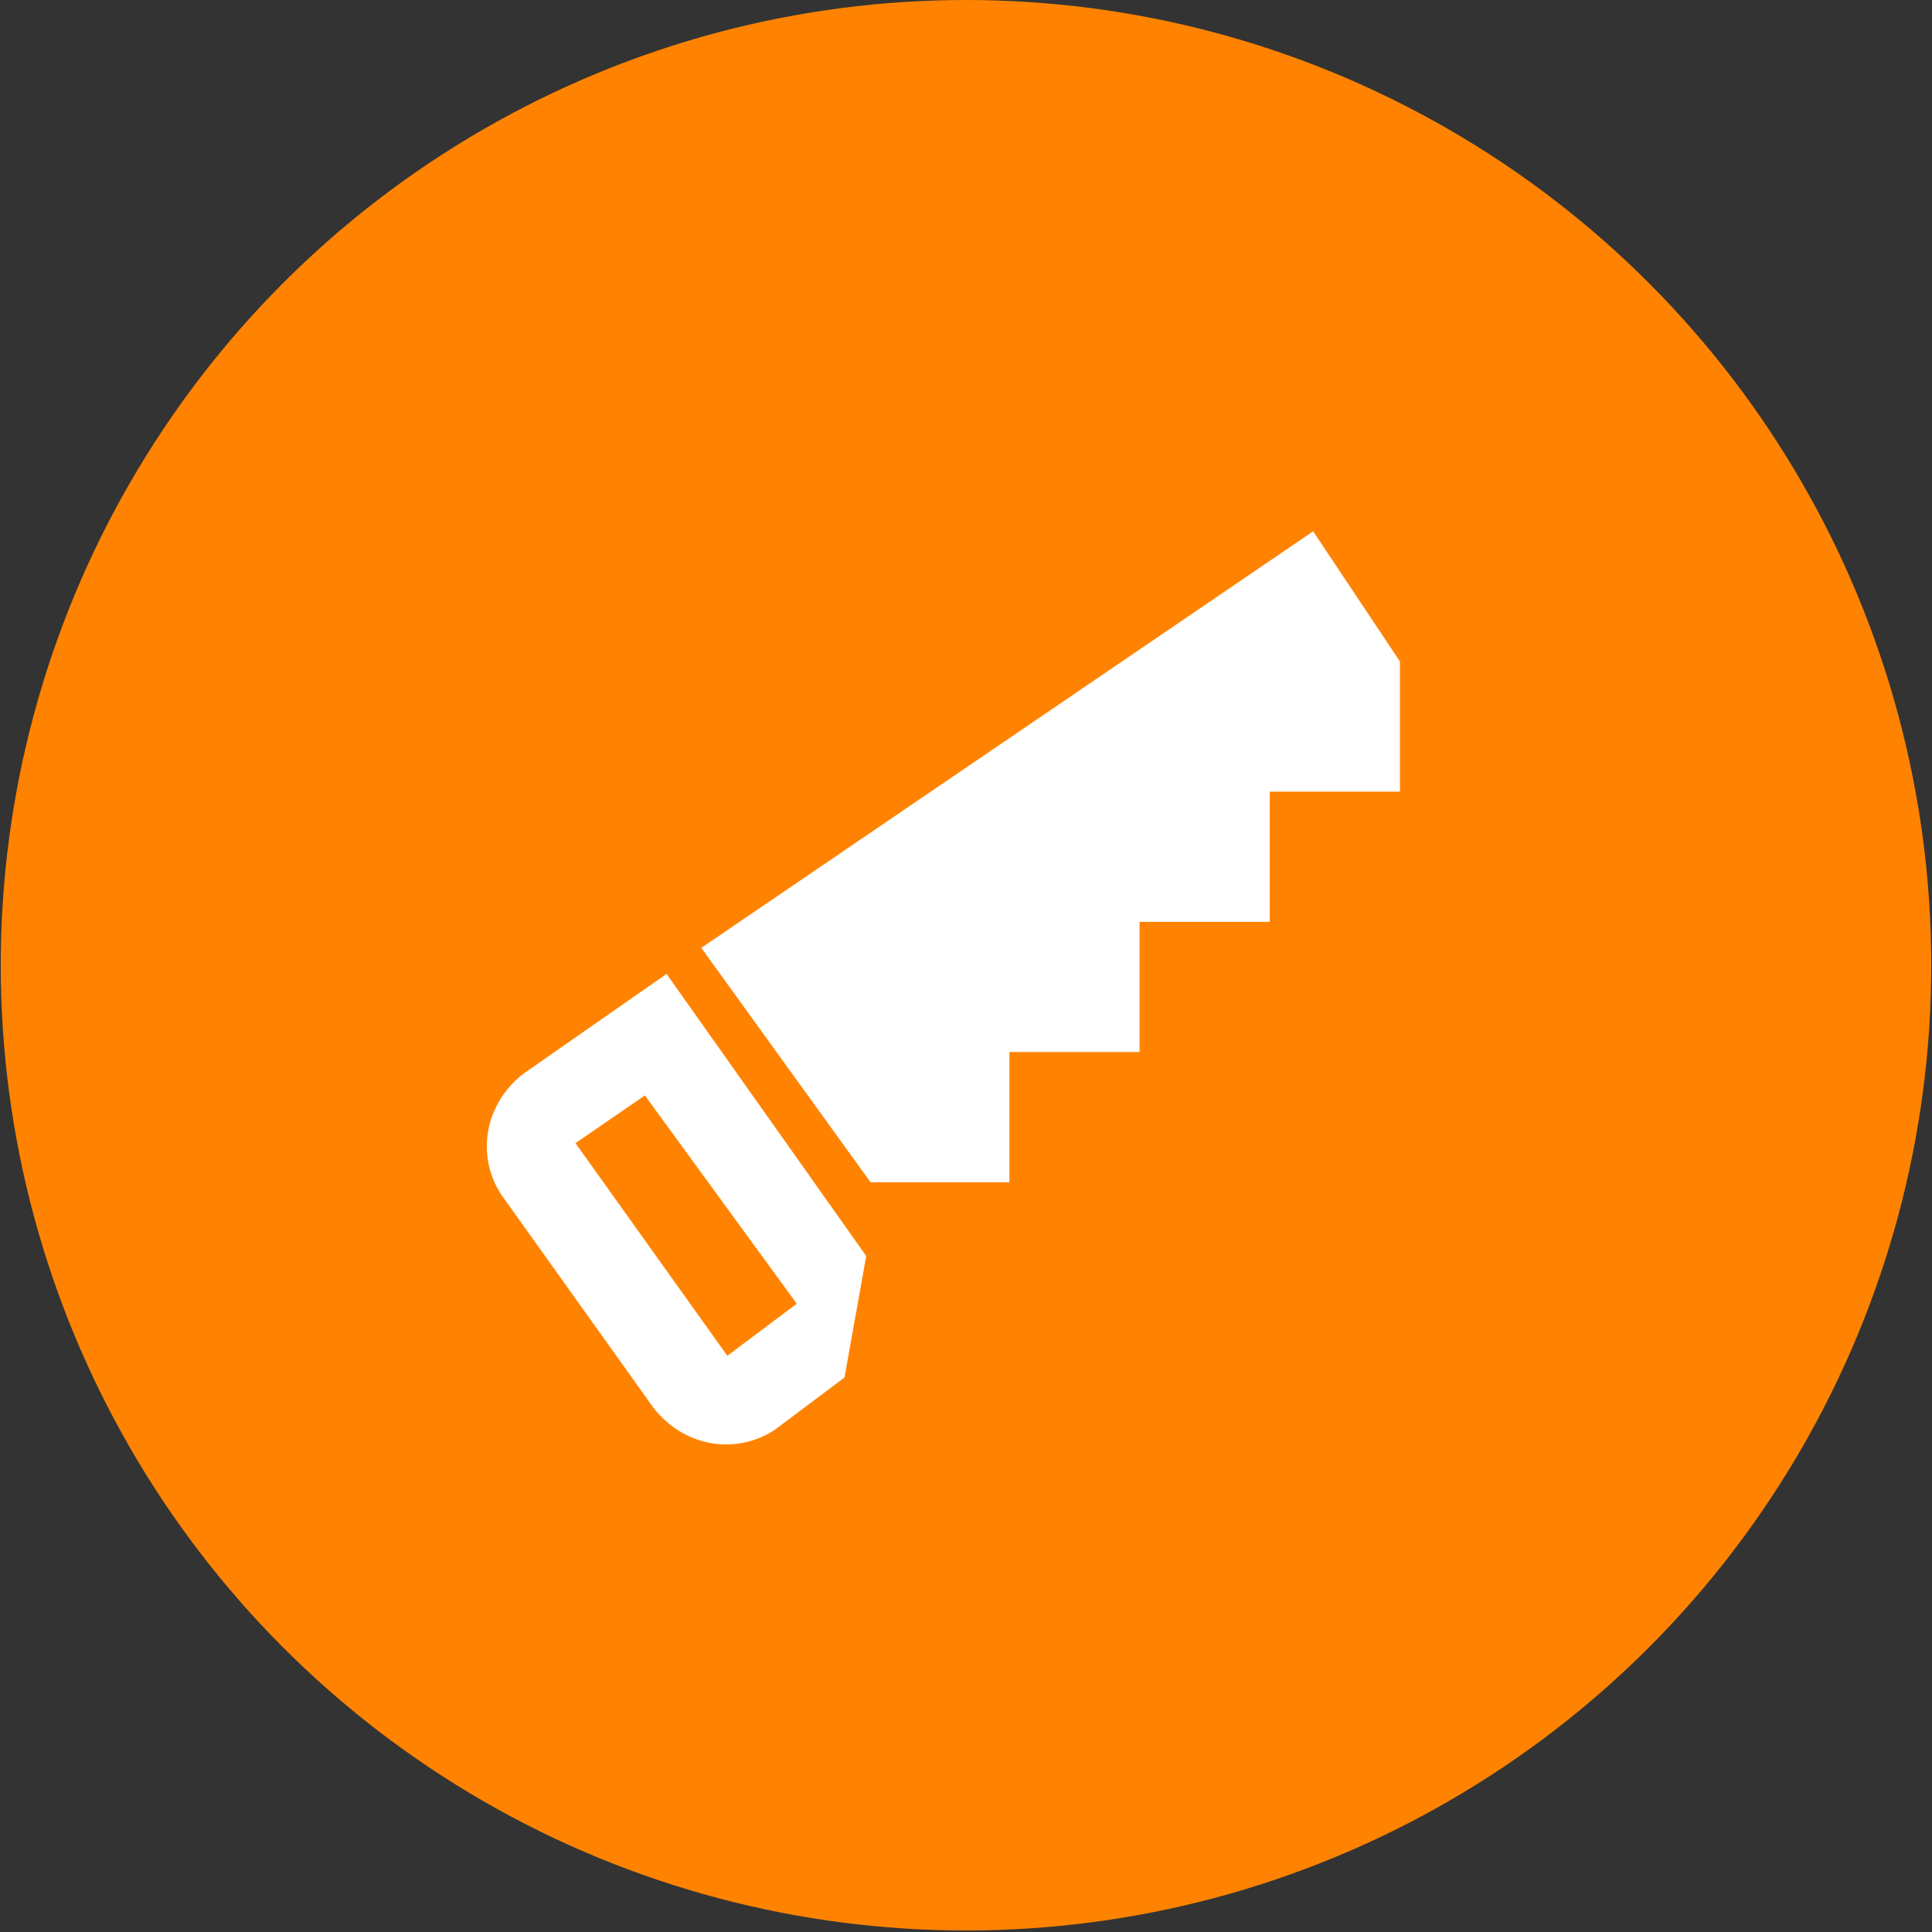
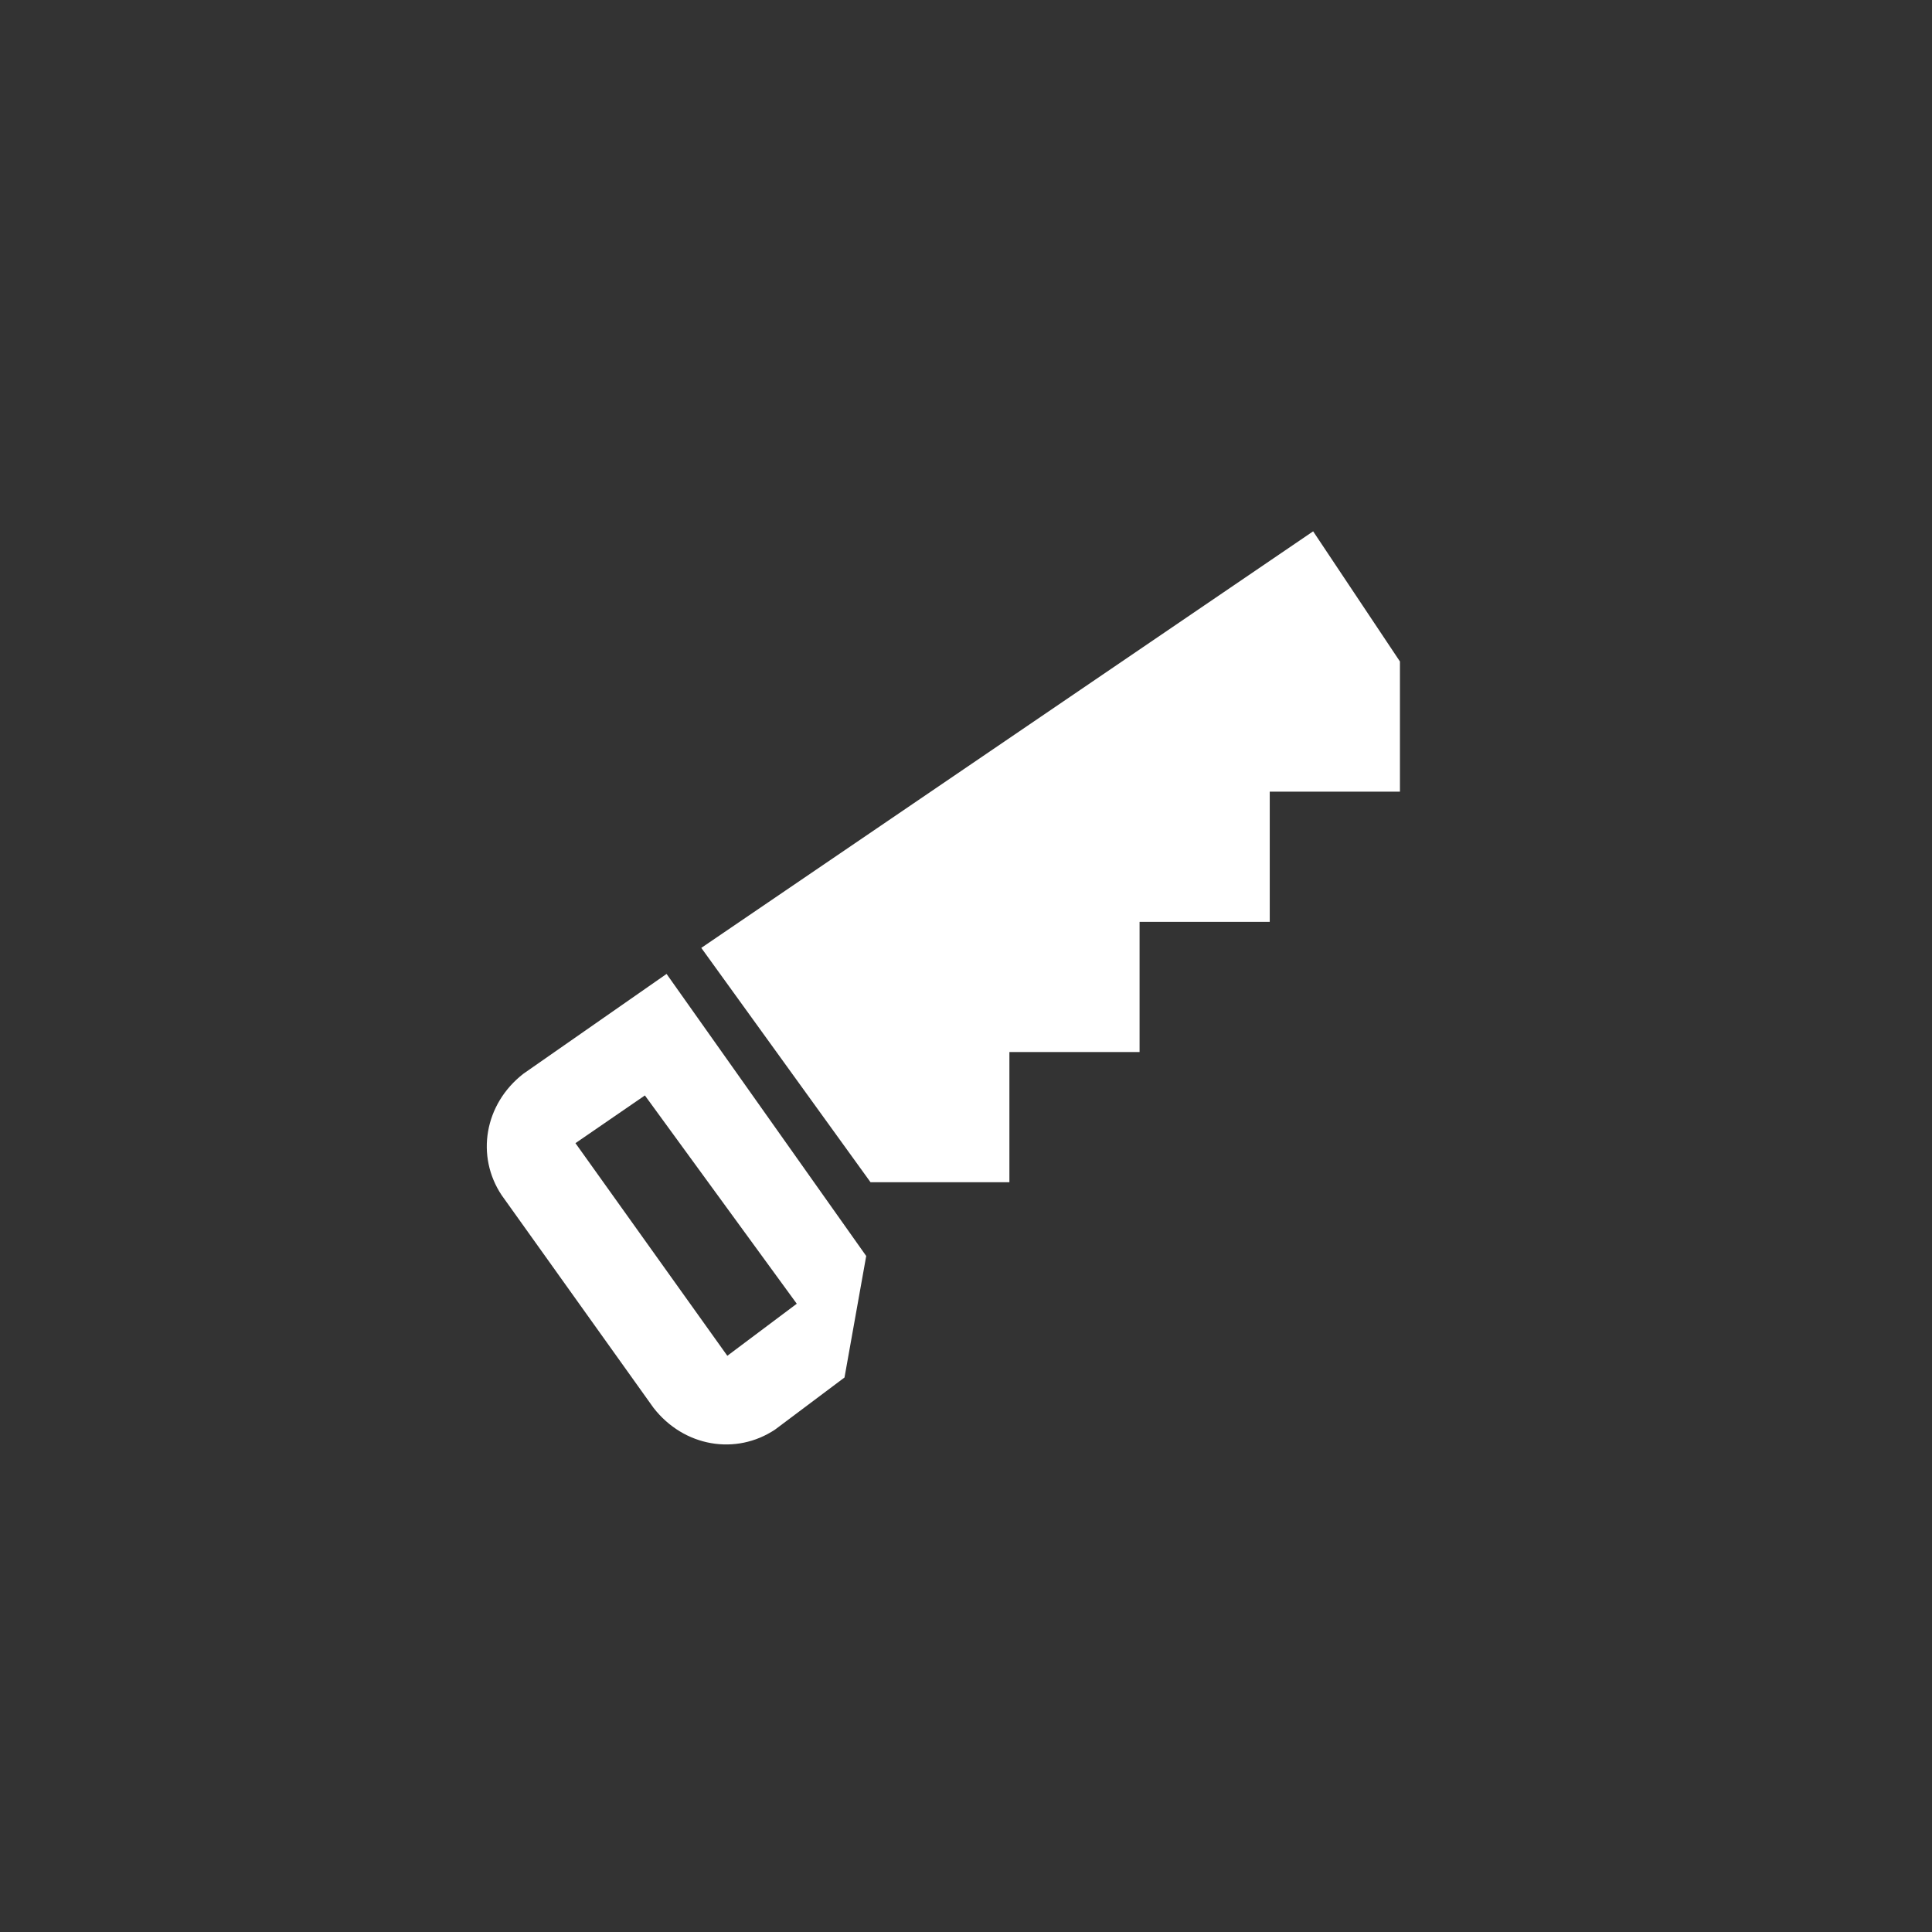
<svg xmlns="http://www.w3.org/2000/svg" width="69" height="69" viewBox="0 0 69 69" fill="none">
  <rect x="0" y="0" width="69" height="69" fill="#333333" stroke="none" />
-   <circle cx="34.5" cy="34.473" r="34.473" fill="#FF8300" />
  <path d="M31.09 42.222L25.046 33.853L46.898 18.976L49.998 23.625V28.274H45.348V32.923H40.699V37.573H36.05V42.222M30.936 44.857L30.161 49.196L27.681 51.056C26.286 51.986 24.426 51.676 23.341 50.281L17.917 42.687C16.987 41.292 17.297 39.433 18.692 38.348L23.806 34.783L30.936 44.857ZM23.032 39.123L20.552 40.827L25.976 48.421L28.456 46.562L23.032 39.123Z" fill="white" />
</svg>